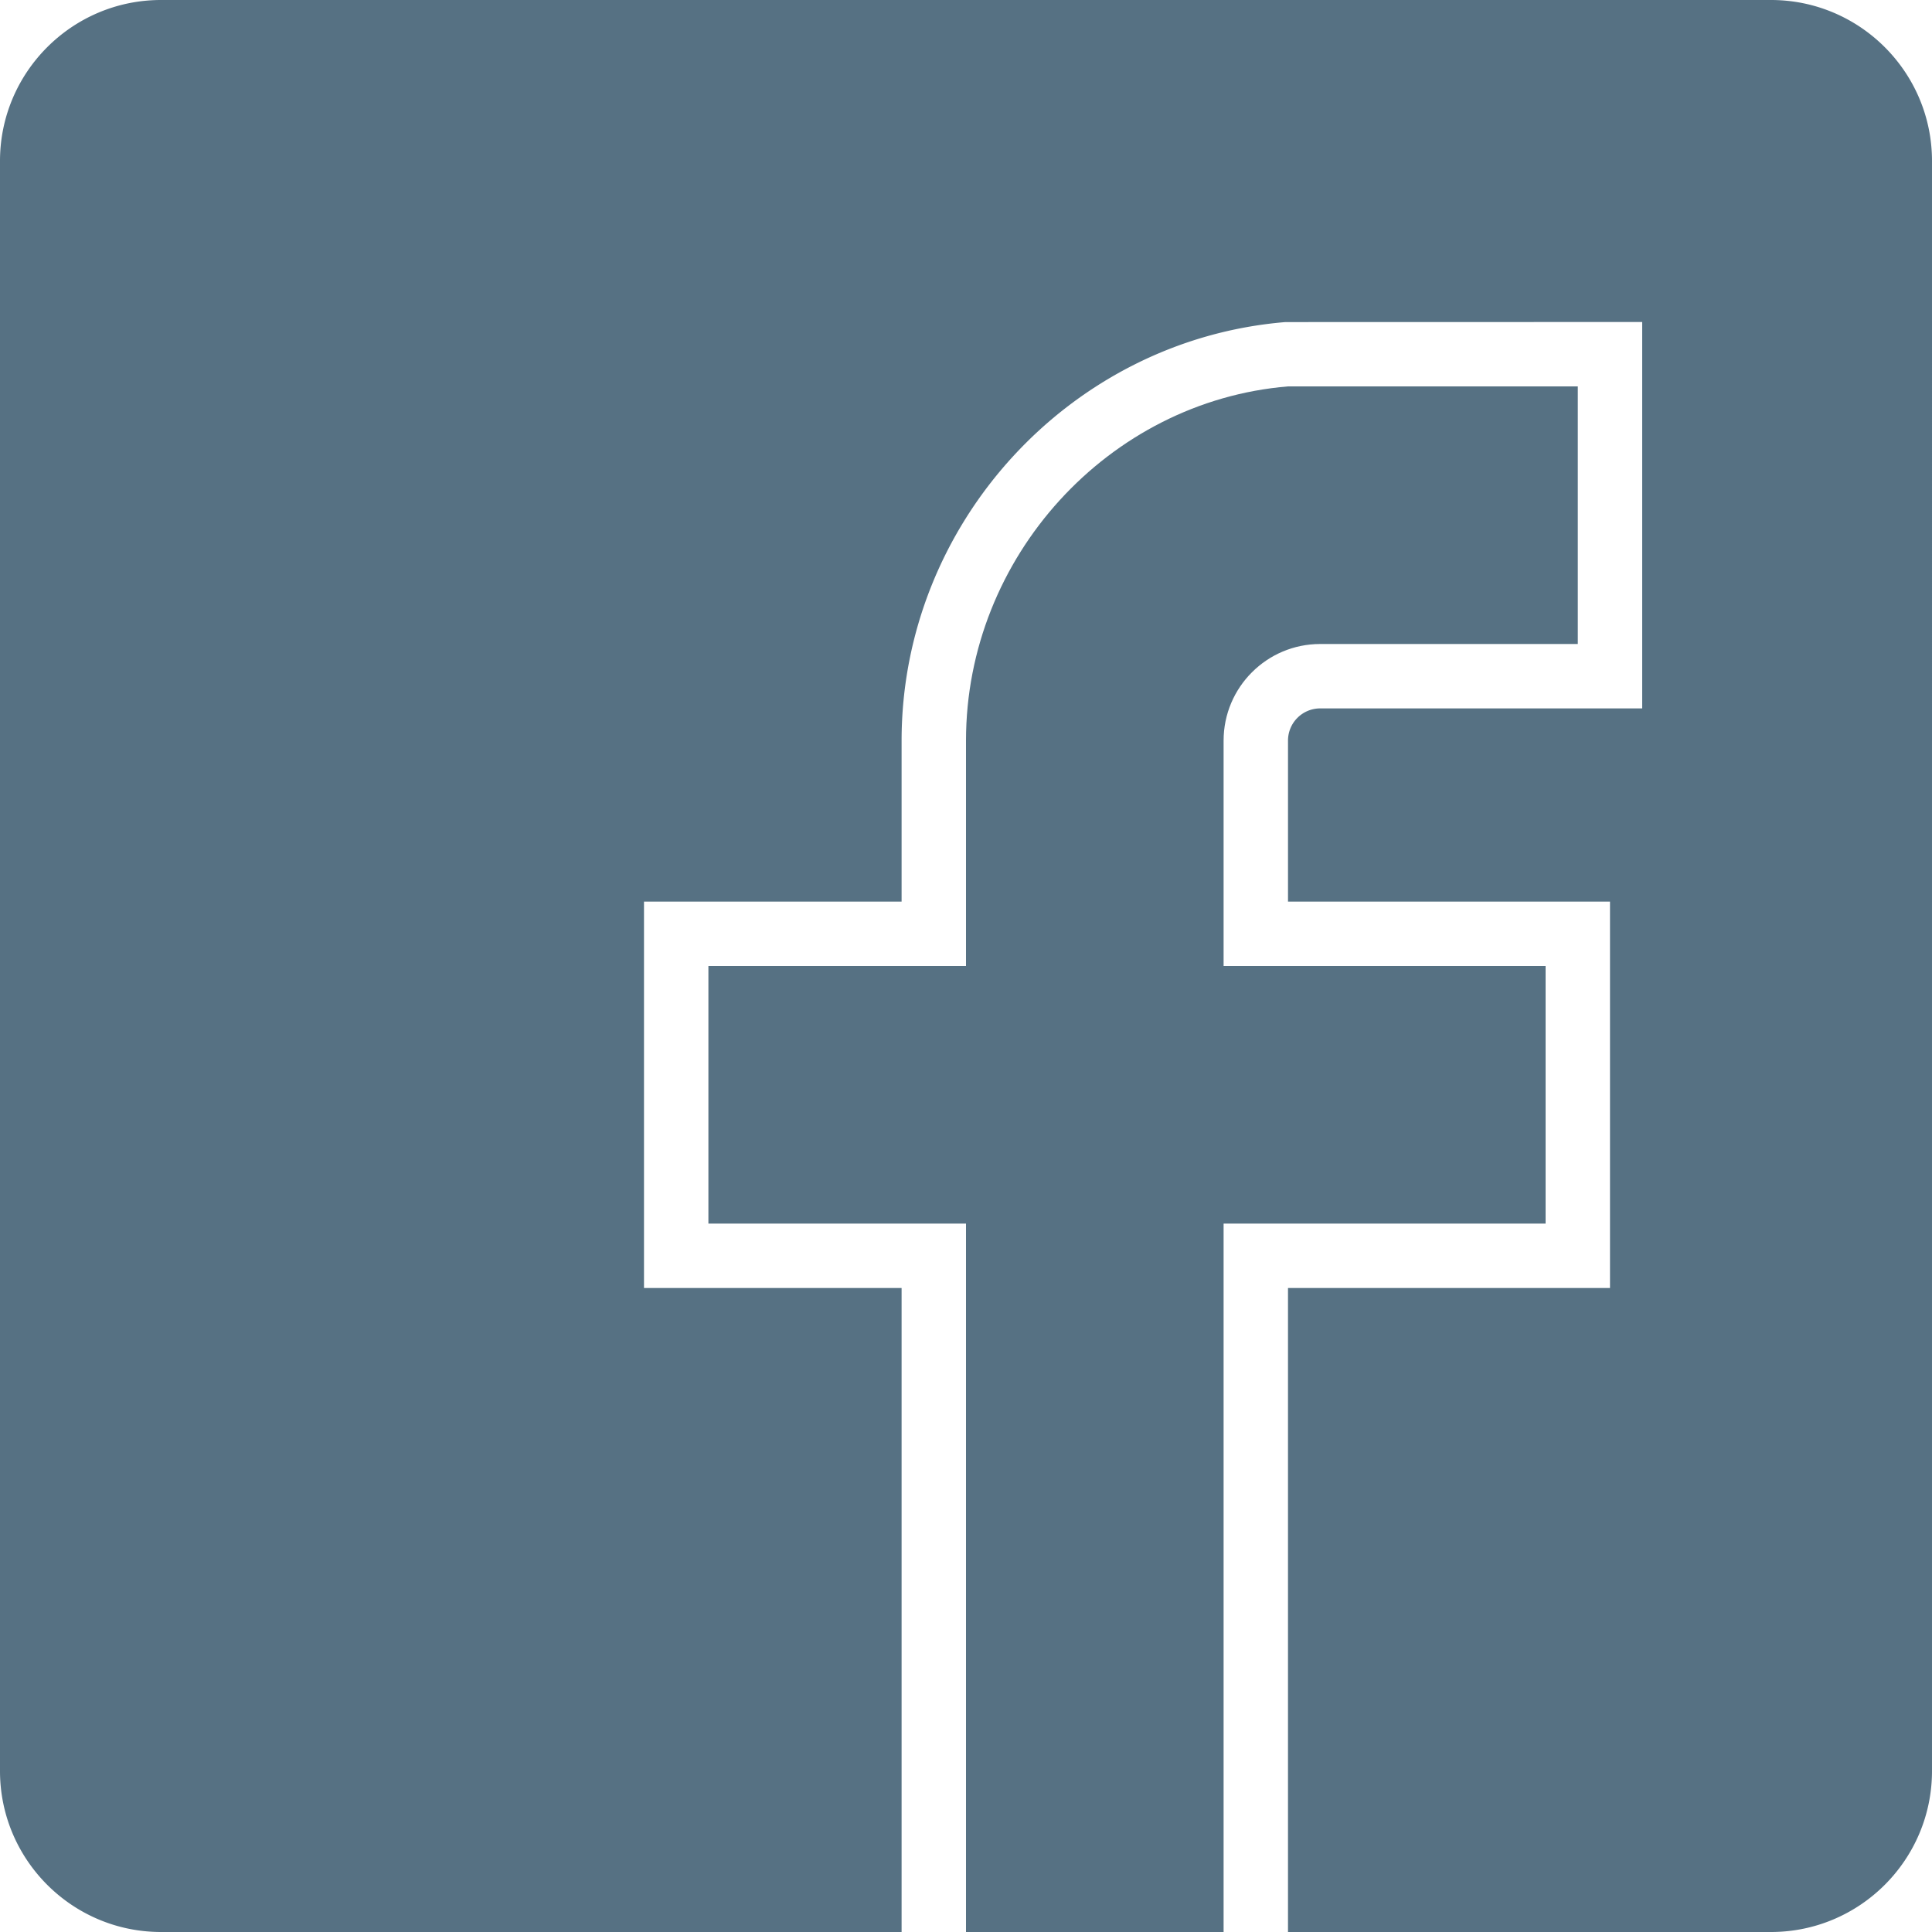
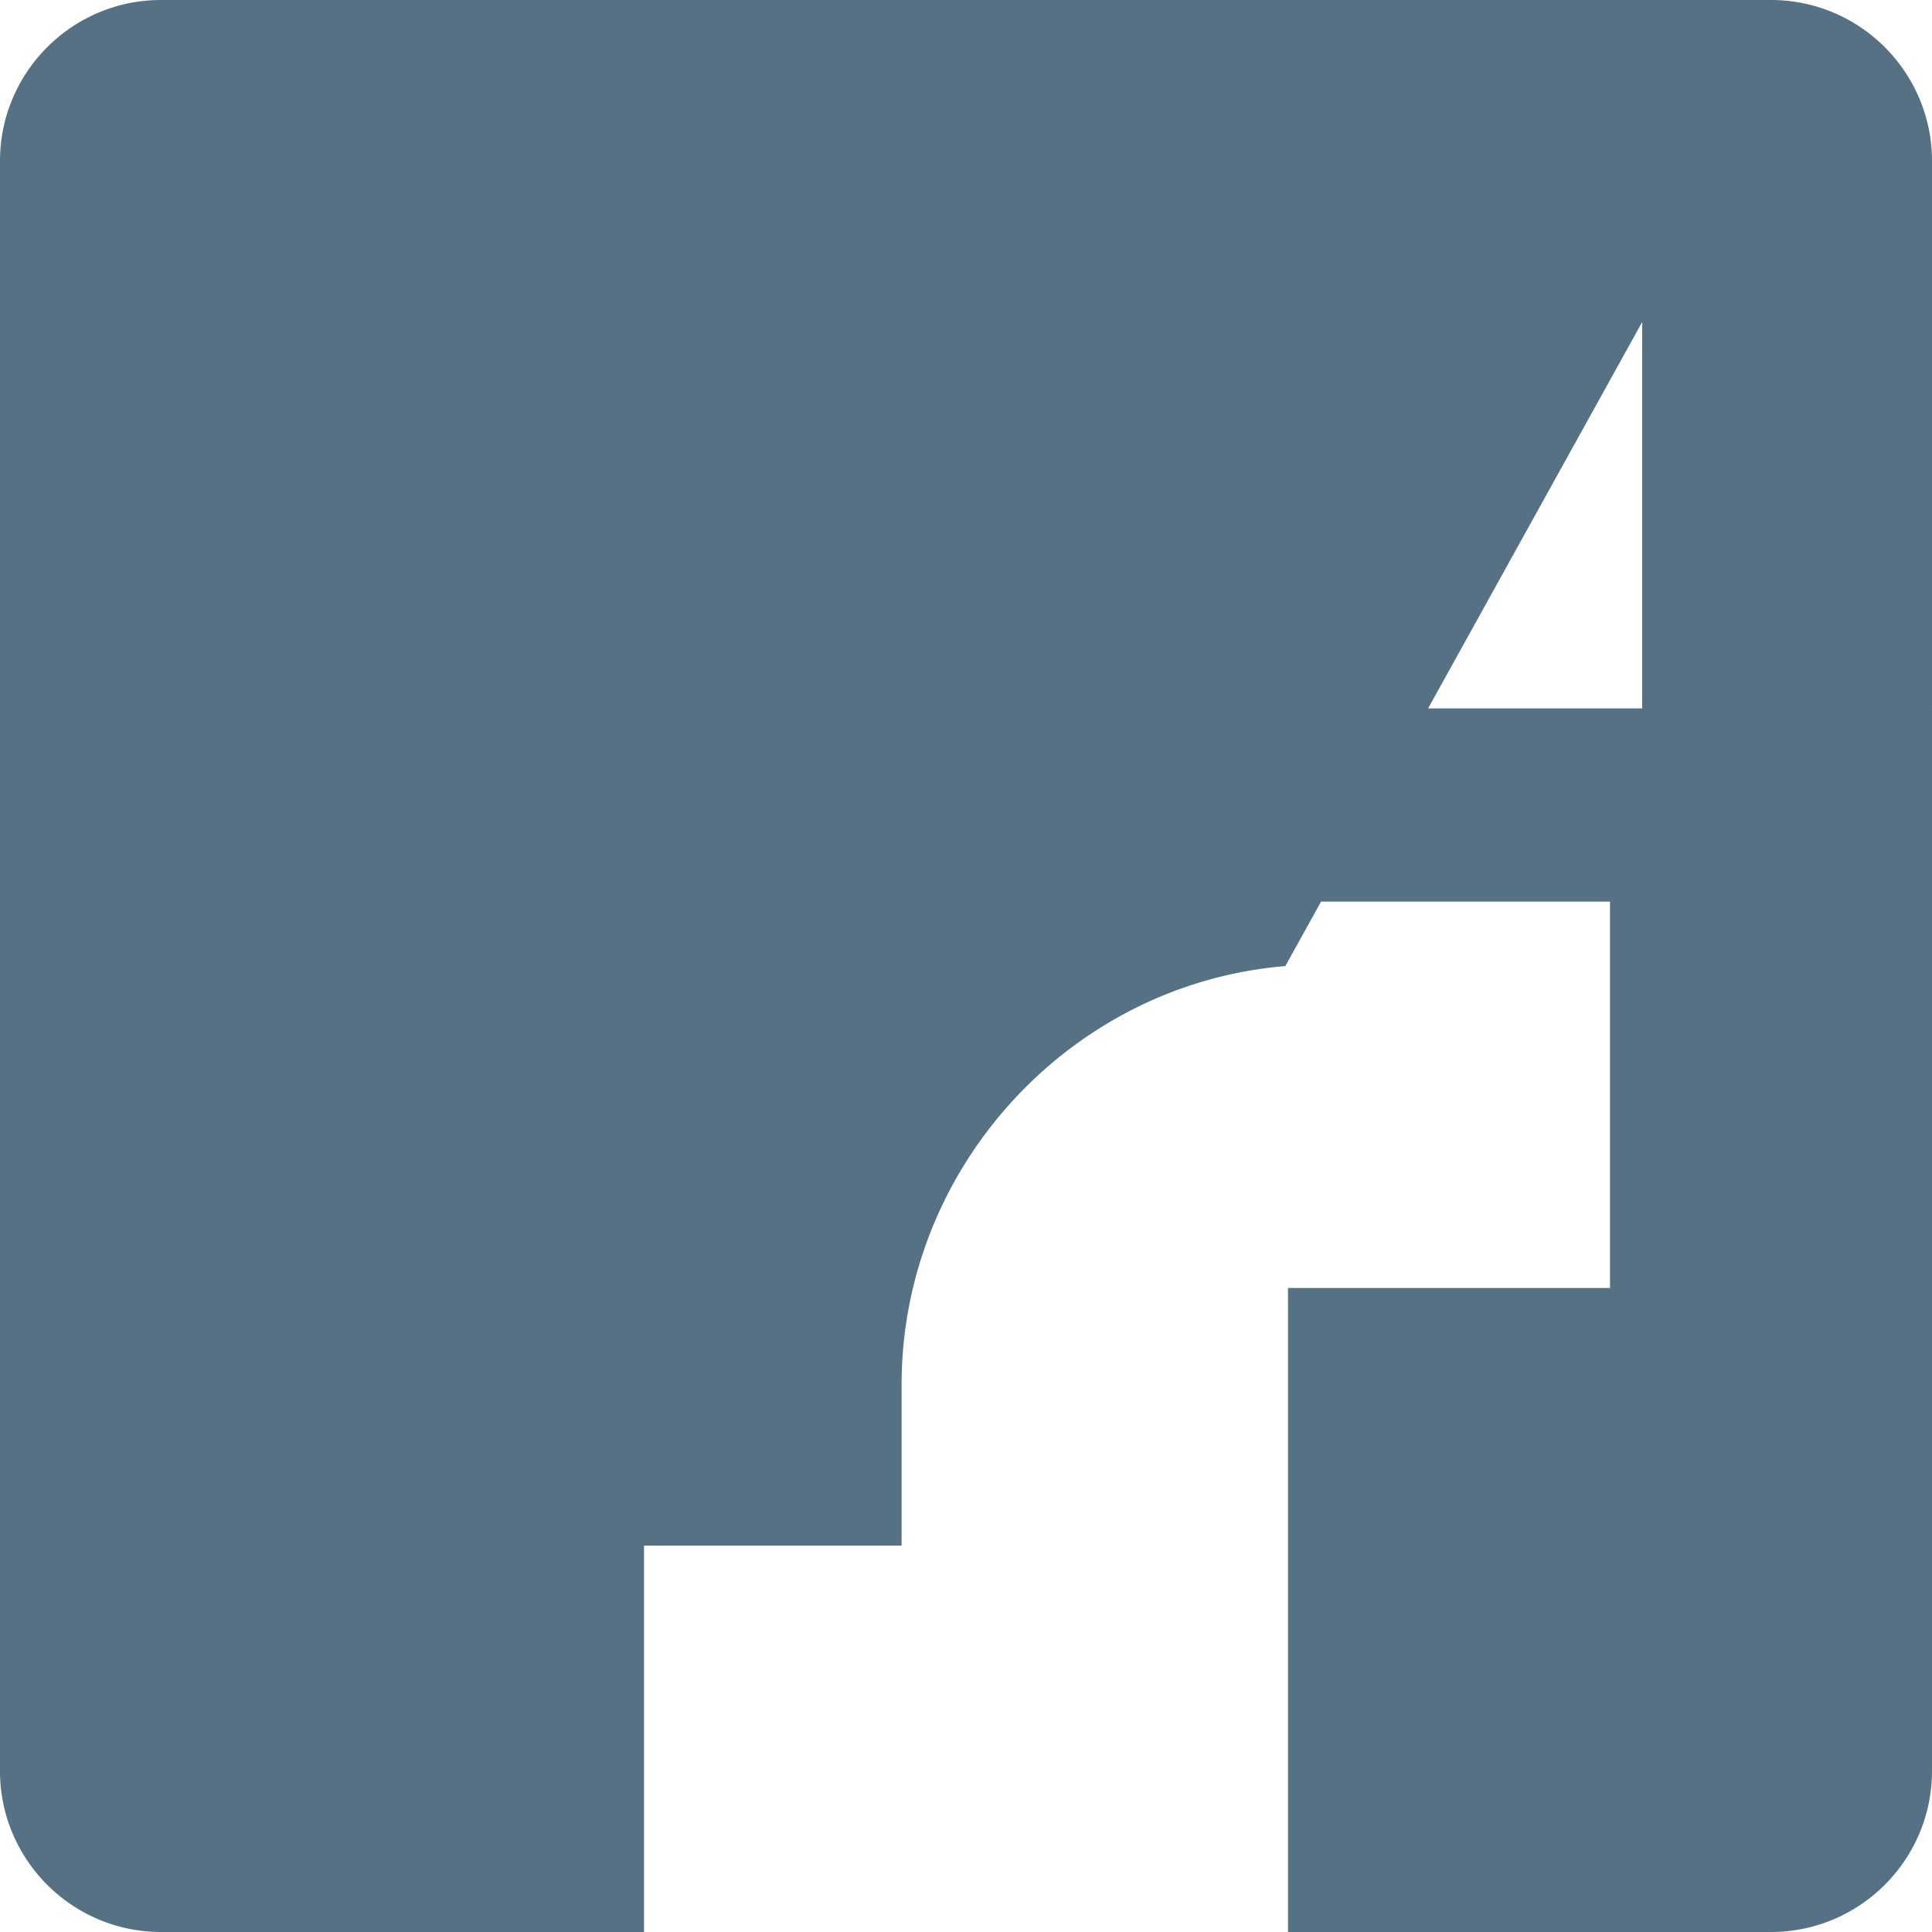
<svg xmlns="http://www.w3.org/2000/svg" width="24" height="24" fill="none" viewBox="0 0 24 24">
-   <path fill="#567183" d="M22 0H2C.897 0 0 .897 0 2v20c0 1.103.897 2 2 2h9.2v-8H8v-4.8h3.2v-2c0-2.695 2.094-4.978 4.767-5.199L20.4 4v4.8h-4a.4.4 0 0 0-.4.4v2h4V16h-4v8h6c1.103 0 2-.897 2-2V2c0-1.103-.897-2-2-2Z" />
-   <path fill="#567183" d="M19.2 12h-4V9.2c0-.662.538-1.2 1.2-1.2h3.2V4.8H16c-2.228.185-4 2.118-4 4.4V12H8.8v3.2H12V24h3.2v-8.8h4V12Z" />
+   <path fill="#567183" d="M22 0H2C.897 0 0 .897 0 2v20c0 1.103.897 2 2 2h9.2H8v-4.8h3.2v-2c0-2.695 2.094-4.978 4.767-5.199L20.4 4v4.8h-4a.4.4 0 0 0-.4.4v2h4V16h-4v8h6c1.103 0 2-.897 2-2V2c0-1.103-.897-2-2-2Z" />
</svg>